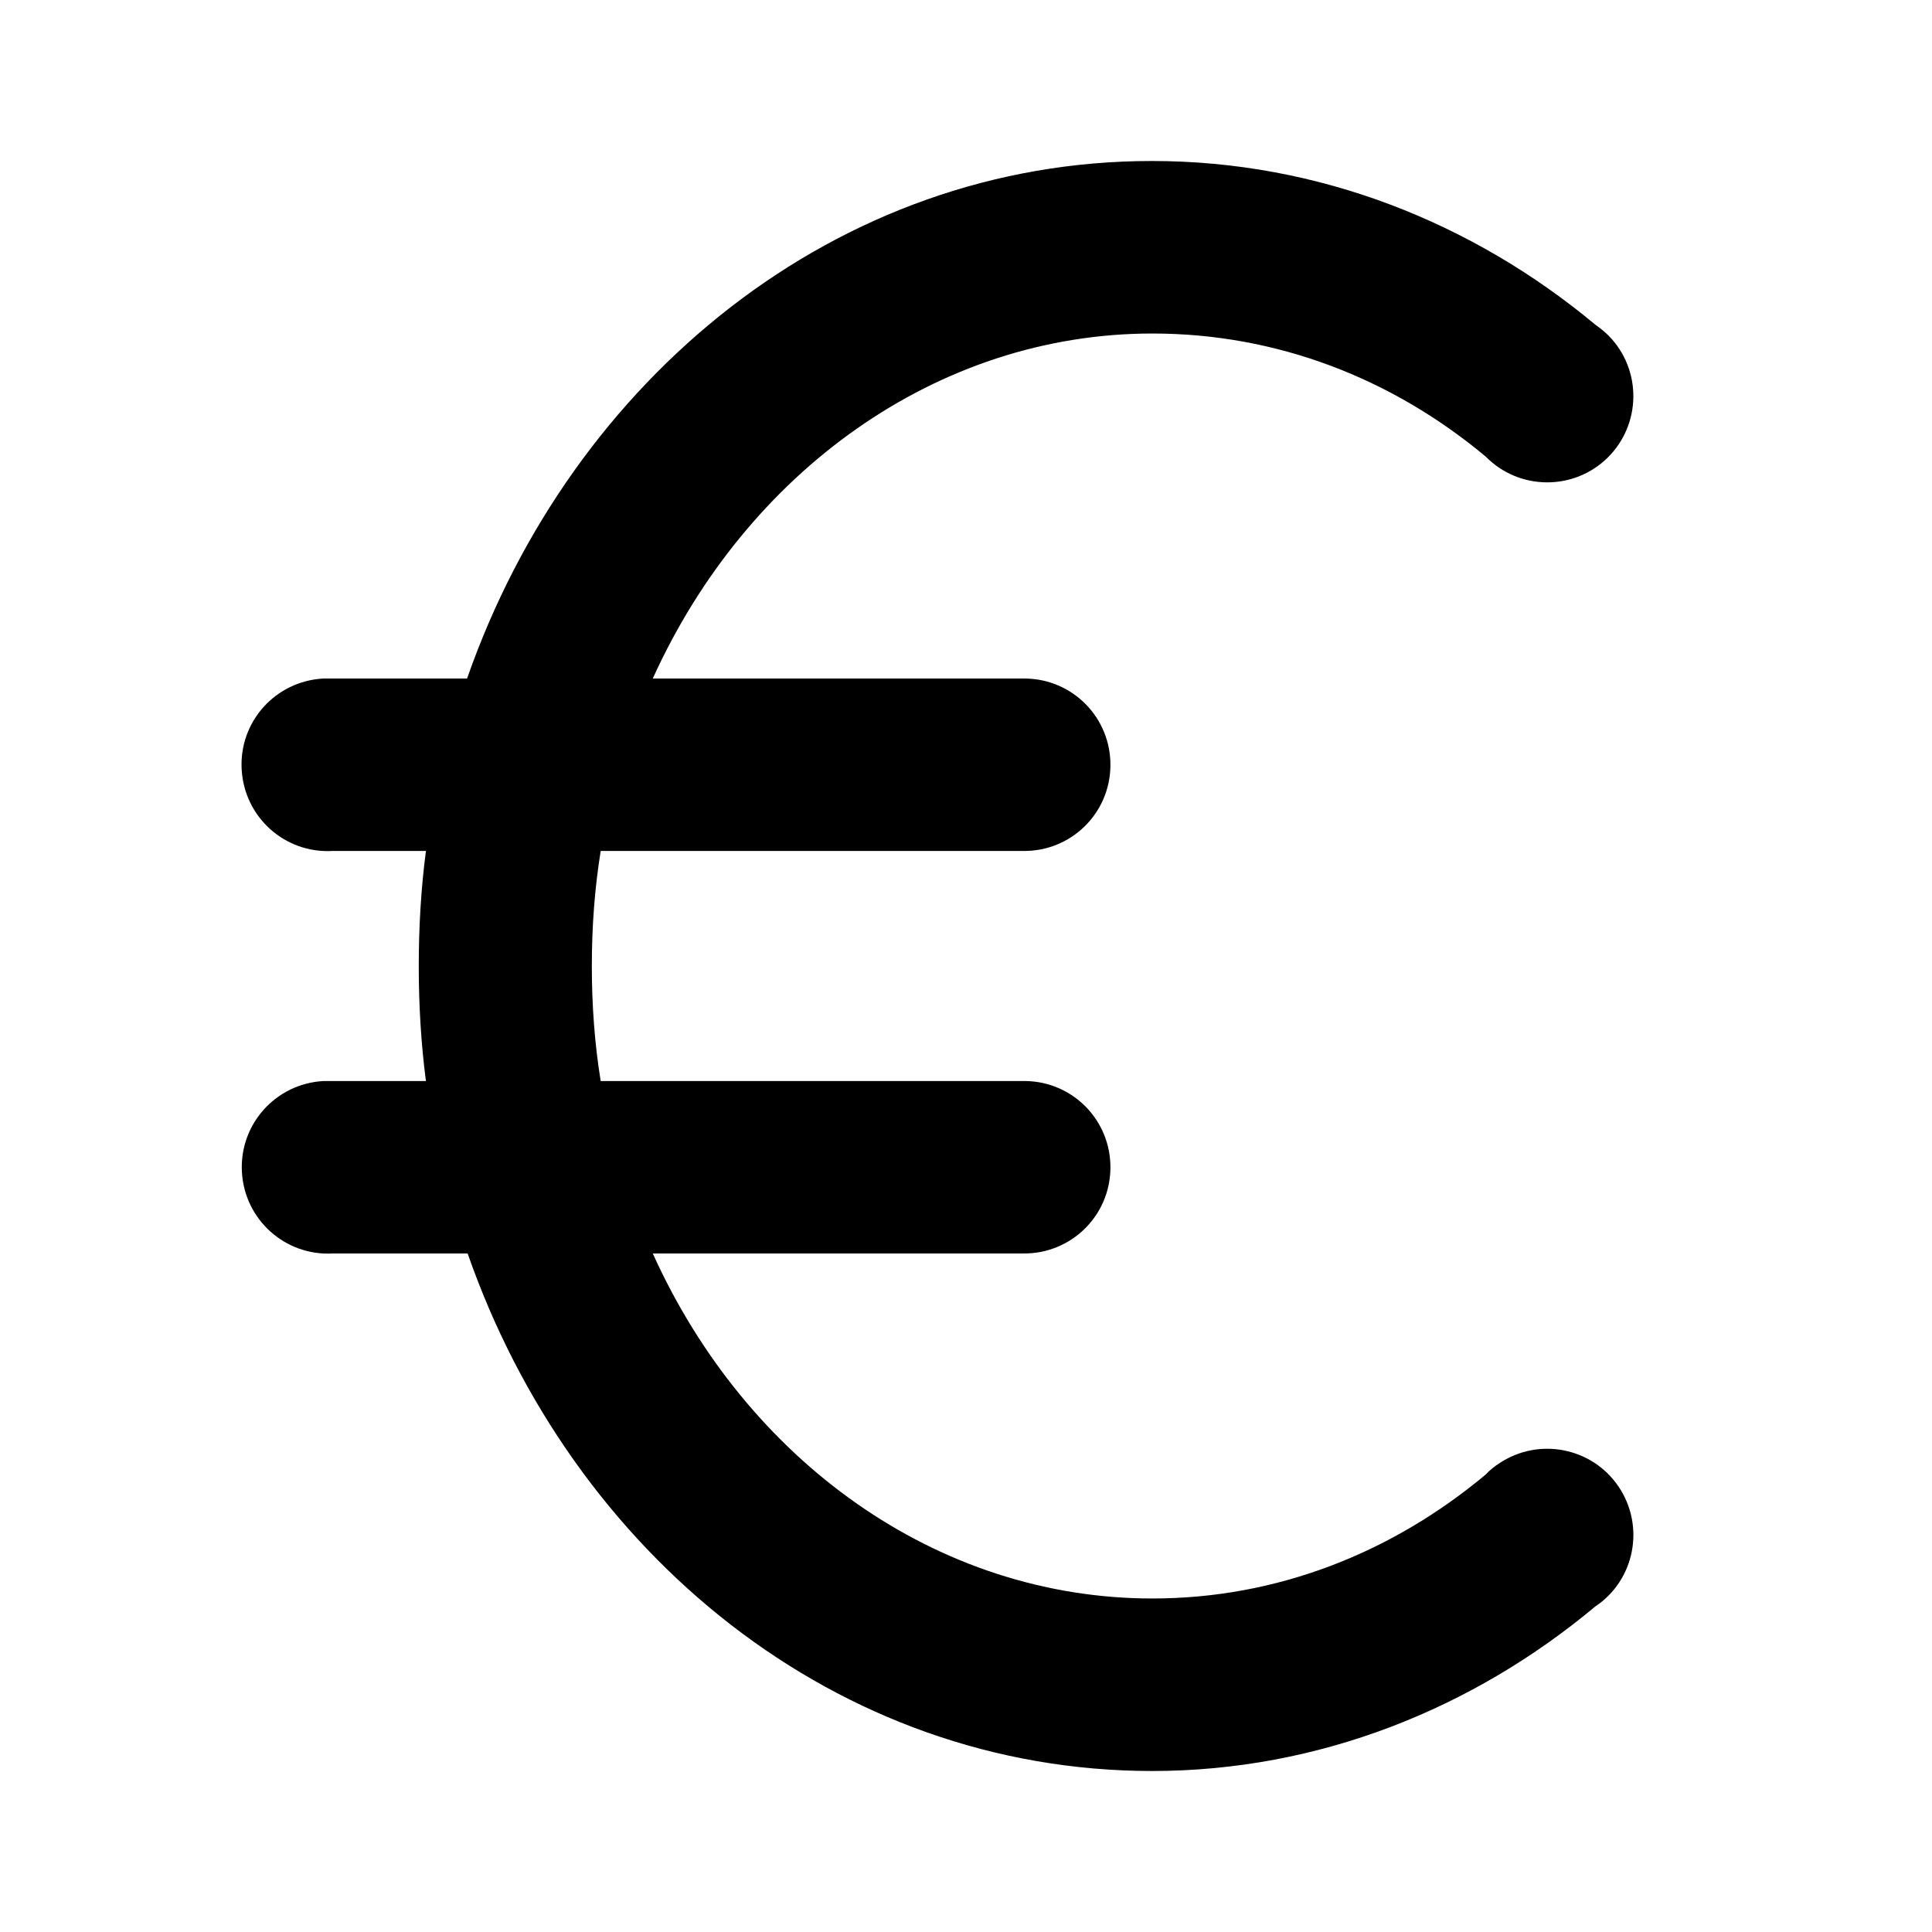
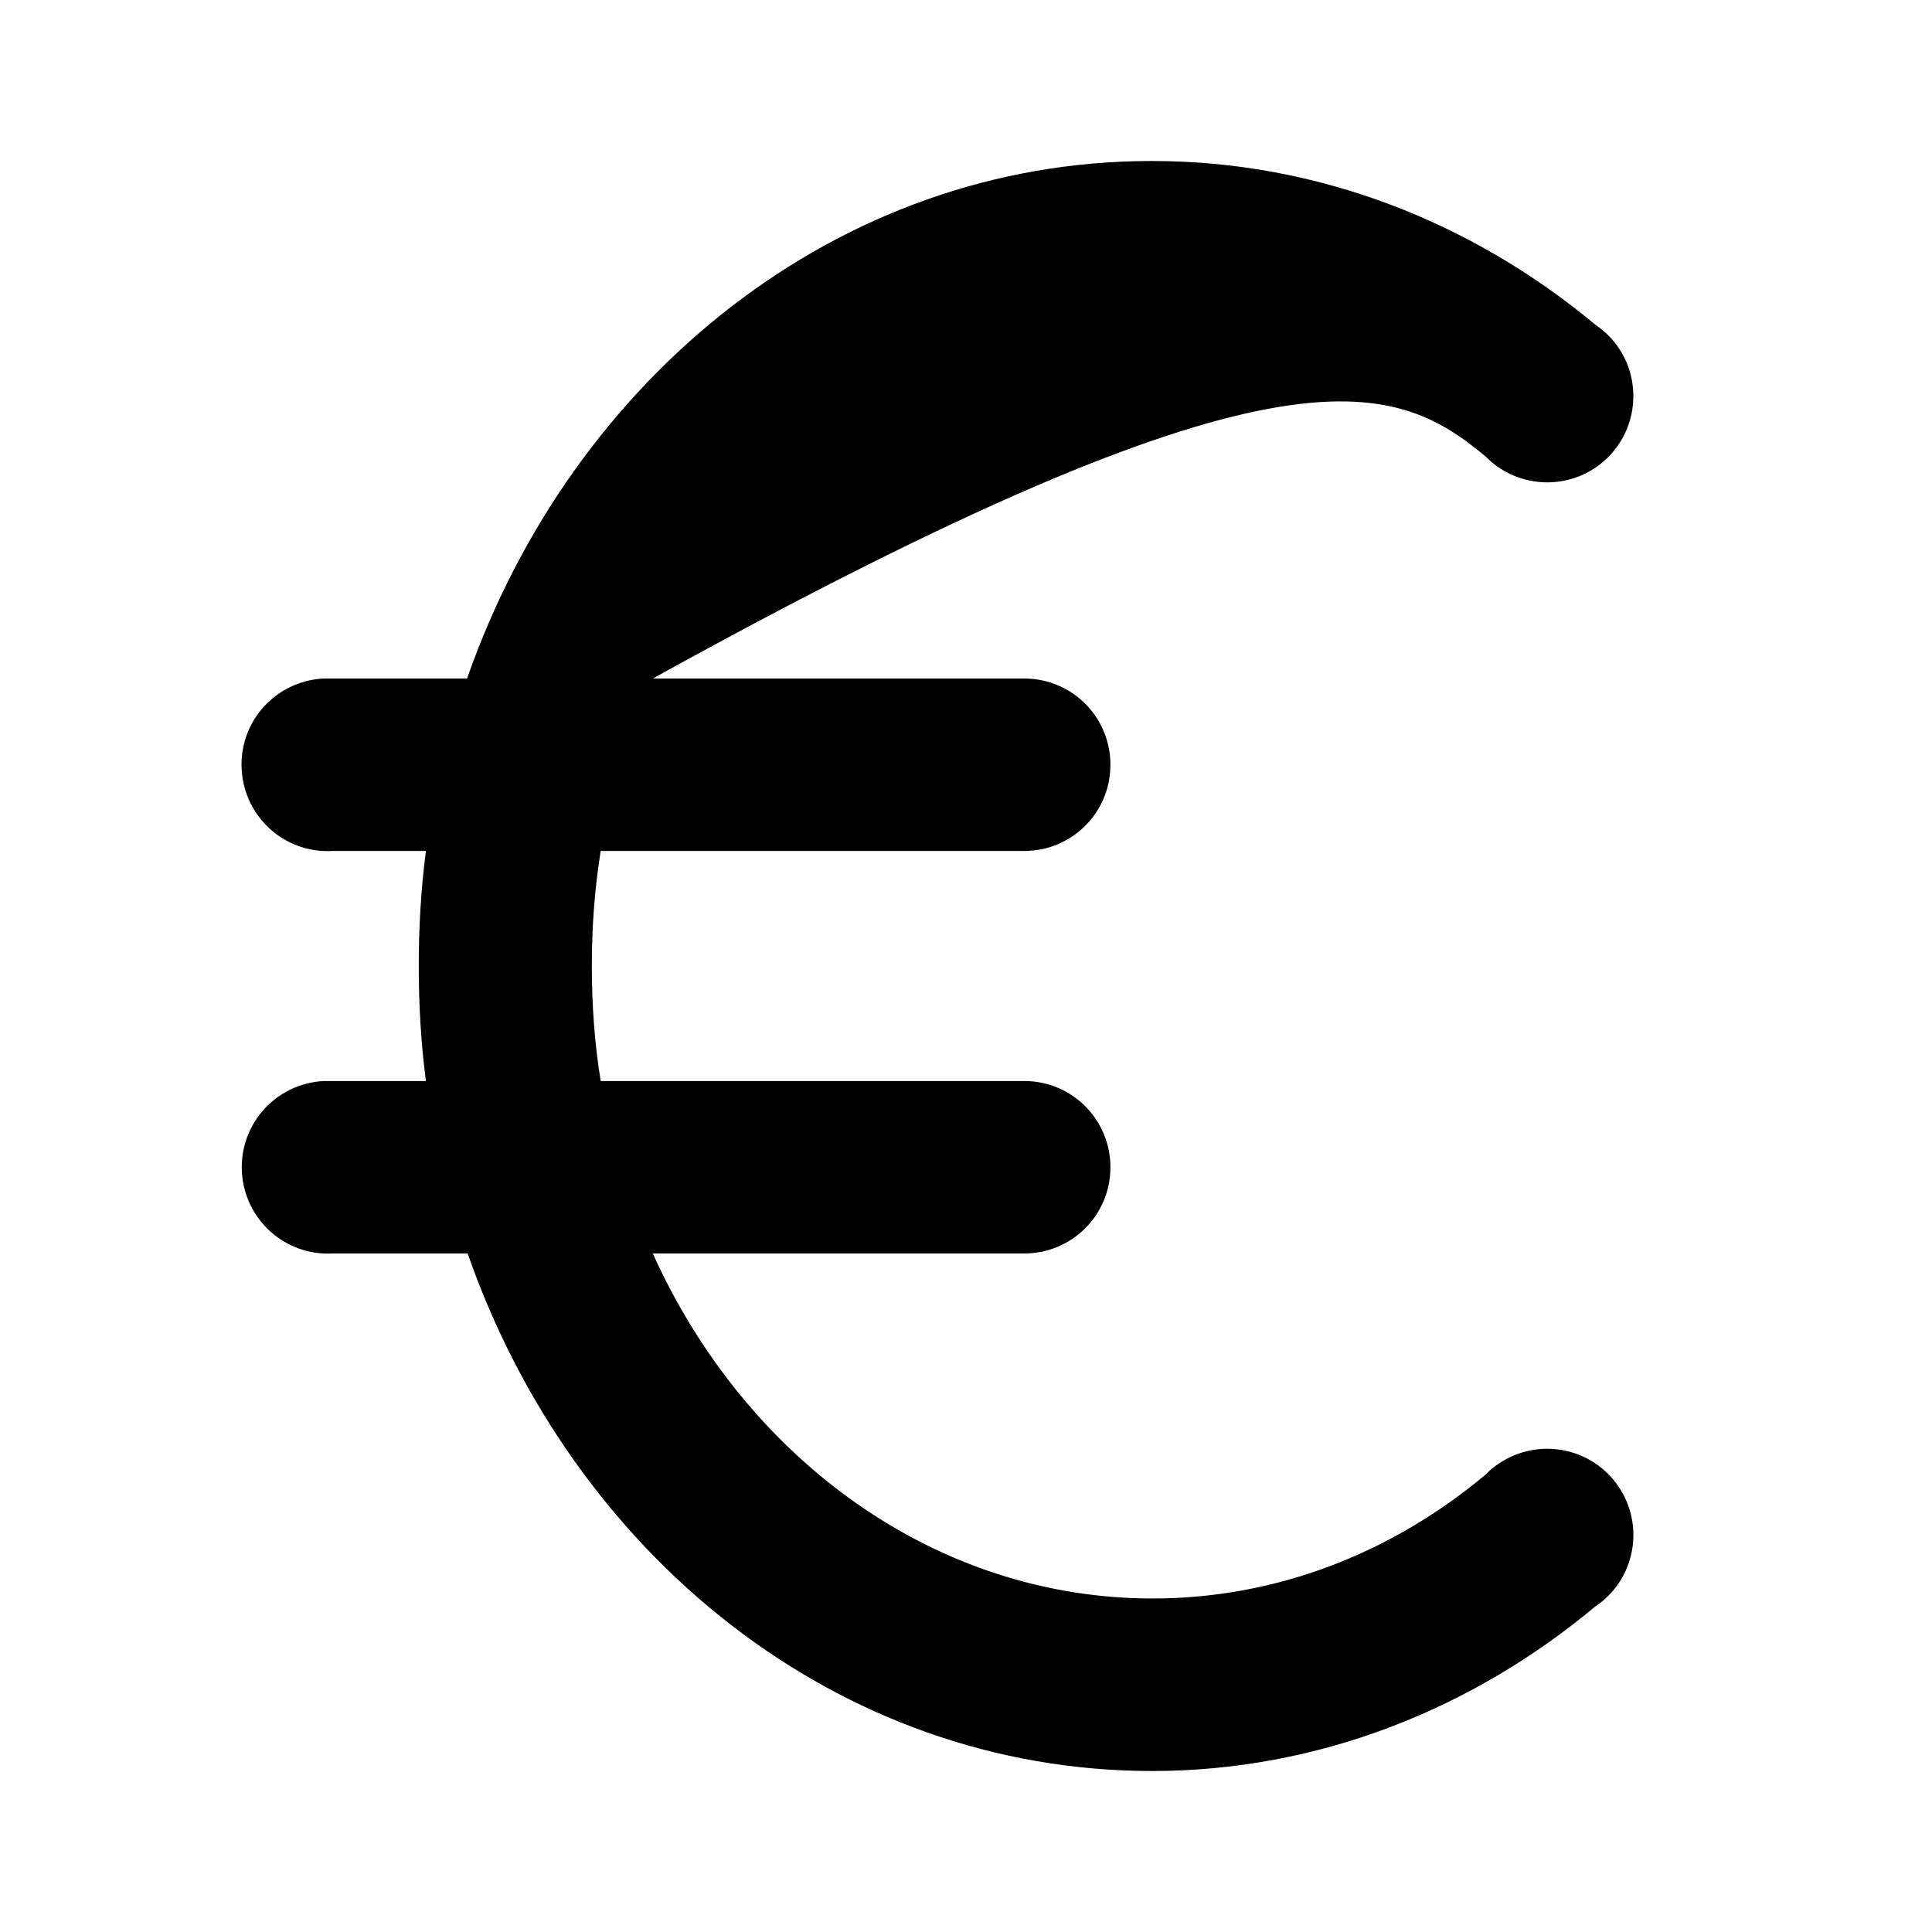
<svg xmlns="http://www.w3.org/2000/svg" width="24" height="24" viewBox="0 0 24 24" fill="none">
  <g id="euro">
-     <path id="Vector" d="M14.305 2C10.395 2 7.105 4.7 5.802 8.429H4.127C4.091 8.429 4.052 8.429 4.016 8.429C3.423 8.461 2.969 8.964 3.002 9.557C3.034 10.15 3.537 10.604 4.13 10.571H5.291C5.23 11.039 5.202 11.514 5.202 12C5.202 12.486 5.23 12.961 5.291 13.429H4.13C4.094 13.429 4.055 13.429 4.019 13.429C3.427 13.461 2.973 13.964 3.005 14.557C3.037 15.15 3.541 15.604 4.134 15.571H5.809C7.112 19.304 10.398 22 14.312 22C16.384 22 18.298 21.225 19.816 19.957C20.309 19.629 20.437 18.961 20.109 18.471C19.78 17.979 19.112 17.85 18.623 18.179C18.562 18.218 18.505 18.264 18.455 18.318C17.287 19.293 15.859 19.857 14.316 19.857C11.634 19.857 9.269 18.139 8.109 15.571H12.709C13.302 15.579 13.787 15.107 13.794 14.514C13.802 13.921 13.33 13.436 12.737 13.429C12.727 13.429 12.716 13.429 12.709 13.429H7.462C7.387 12.968 7.352 12.489 7.352 12C7.352 11.511 7.387 11.036 7.462 10.571H12.709C13.302 10.579 13.787 10.107 13.794 9.514C13.802 8.921 13.33 8.436 12.737 8.429C12.727 8.429 12.716 8.429 12.709 8.429H8.109C9.269 5.868 11.637 4.143 14.316 4.143C15.862 4.143 17.291 4.7 18.455 5.671C18.869 6.093 19.548 6.1 19.97 5.686C20.391 5.271 20.398 4.593 19.984 4.171C19.934 4.121 19.877 4.075 19.816 4.032C18.298 2.768 16.384 2 14.312 2L14.305 2Z" fill="black" />
+     <path id="Vector" d="M14.305 2C10.395 2 7.105 4.7 5.802 8.429H4.127C4.091 8.429 4.052 8.429 4.016 8.429C3.423 8.461 2.969 8.964 3.002 9.557C3.034 10.15 3.537 10.604 4.13 10.571H5.291C5.23 11.039 5.202 11.514 5.202 12C5.202 12.486 5.23 12.961 5.291 13.429H4.13C4.094 13.429 4.055 13.429 4.019 13.429C3.427 13.461 2.973 13.964 3.005 14.557C3.037 15.15 3.541 15.604 4.134 15.571H5.809C7.112 19.304 10.398 22 14.312 22C16.384 22 18.298 21.225 19.816 19.957C20.309 19.629 20.437 18.961 20.109 18.471C19.78 17.979 19.112 17.85 18.623 18.179C18.562 18.218 18.505 18.264 18.455 18.318C17.287 19.293 15.859 19.857 14.316 19.857C11.634 19.857 9.269 18.139 8.109 15.571H12.709C13.302 15.579 13.787 15.107 13.794 14.514C13.802 13.921 13.33 13.436 12.737 13.429C12.727 13.429 12.716 13.429 12.709 13.429H7.462C7.387 12.968 7.352 12.489 7.352 12C7.352 11.511 7.387 11.036 7.462 10.571H12.709C13.302 10.579 13.787 10.107 13.794 9.514C13.802 8.921 13.33 8.436 12.737 8.429C12.727 8.429 12.716 8.429 12.709 8.429H8.109C15.862 4.143 17.291 4.7 18.455 5.671C18.869 6.093 19.548 6.1 19.97 5.686C20.391 5.271 20.398 4.593 19.984 4.171C19.934 4.121 19.877 4.075 19.816 4.032C18.298 2.768 16.384 2 14.312 2L14.305 2Z" fill="black" />
  </g>
</svg>